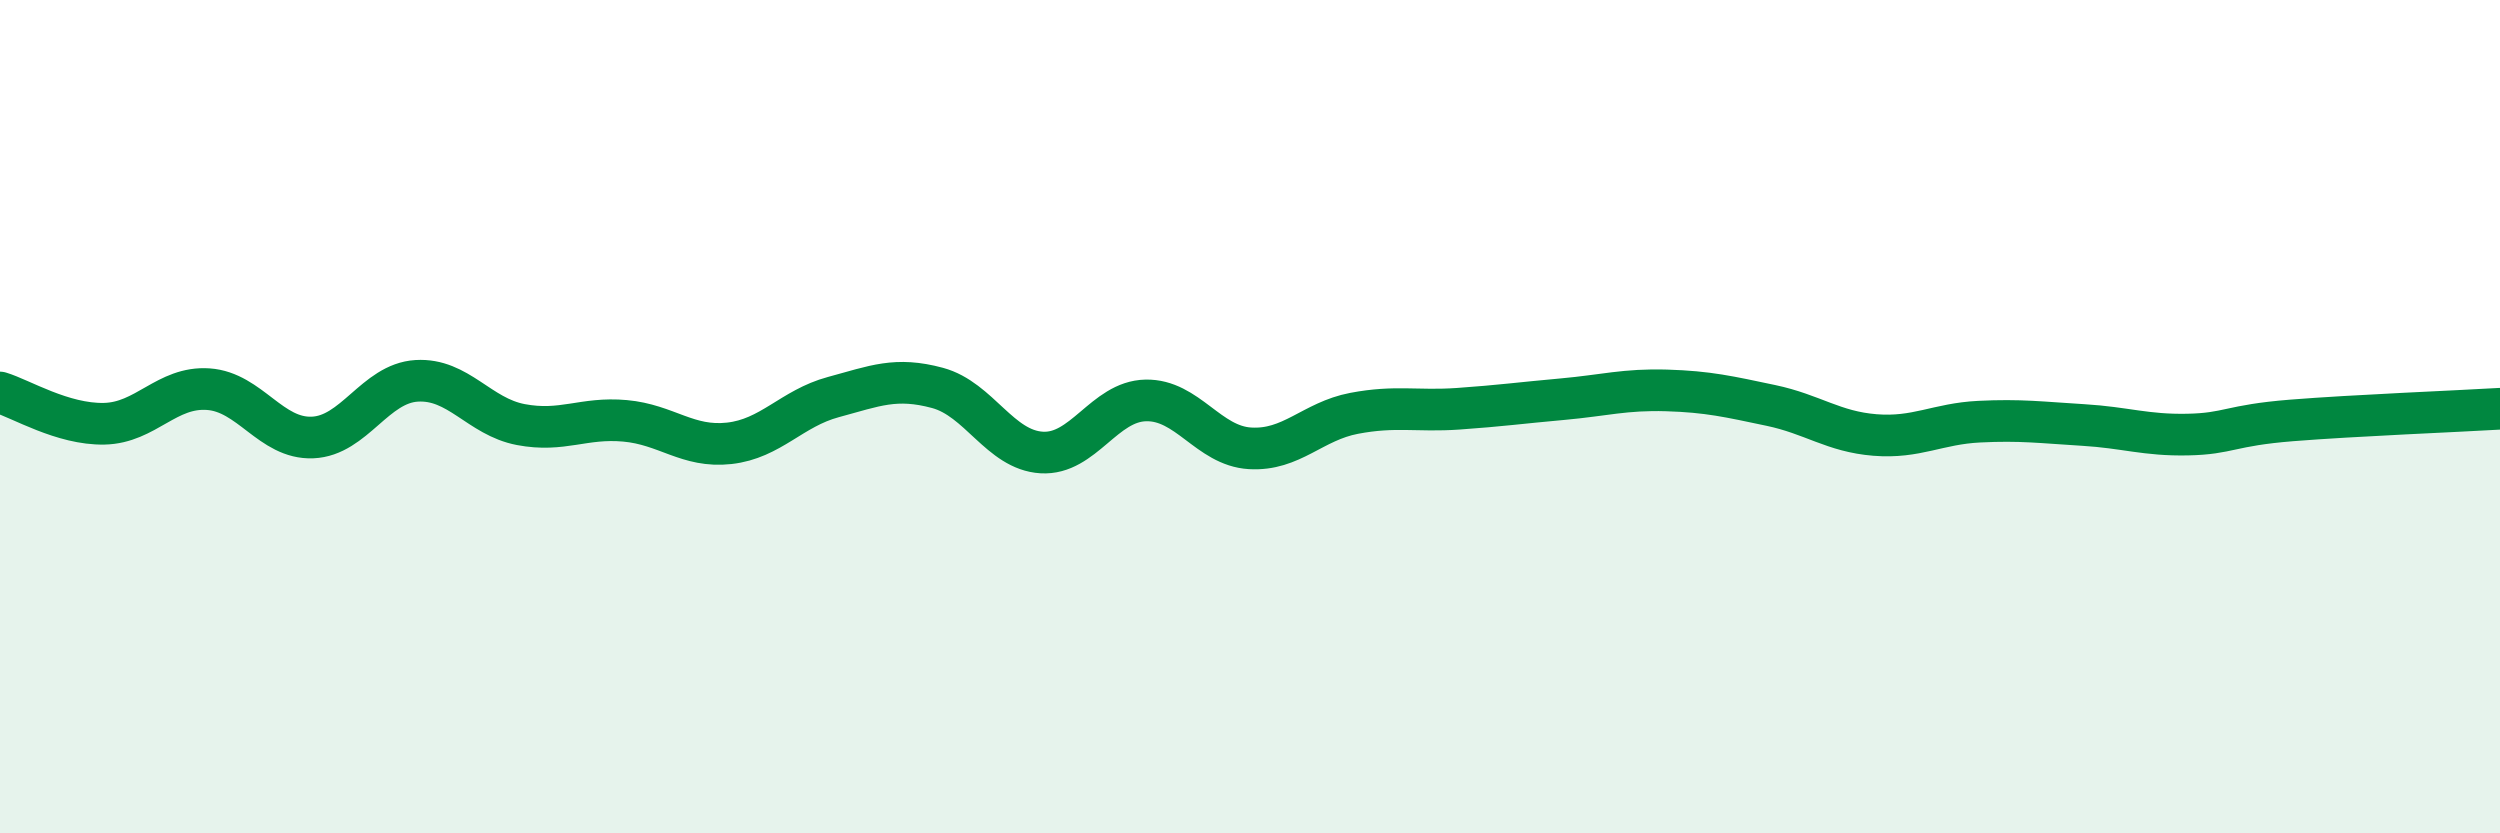
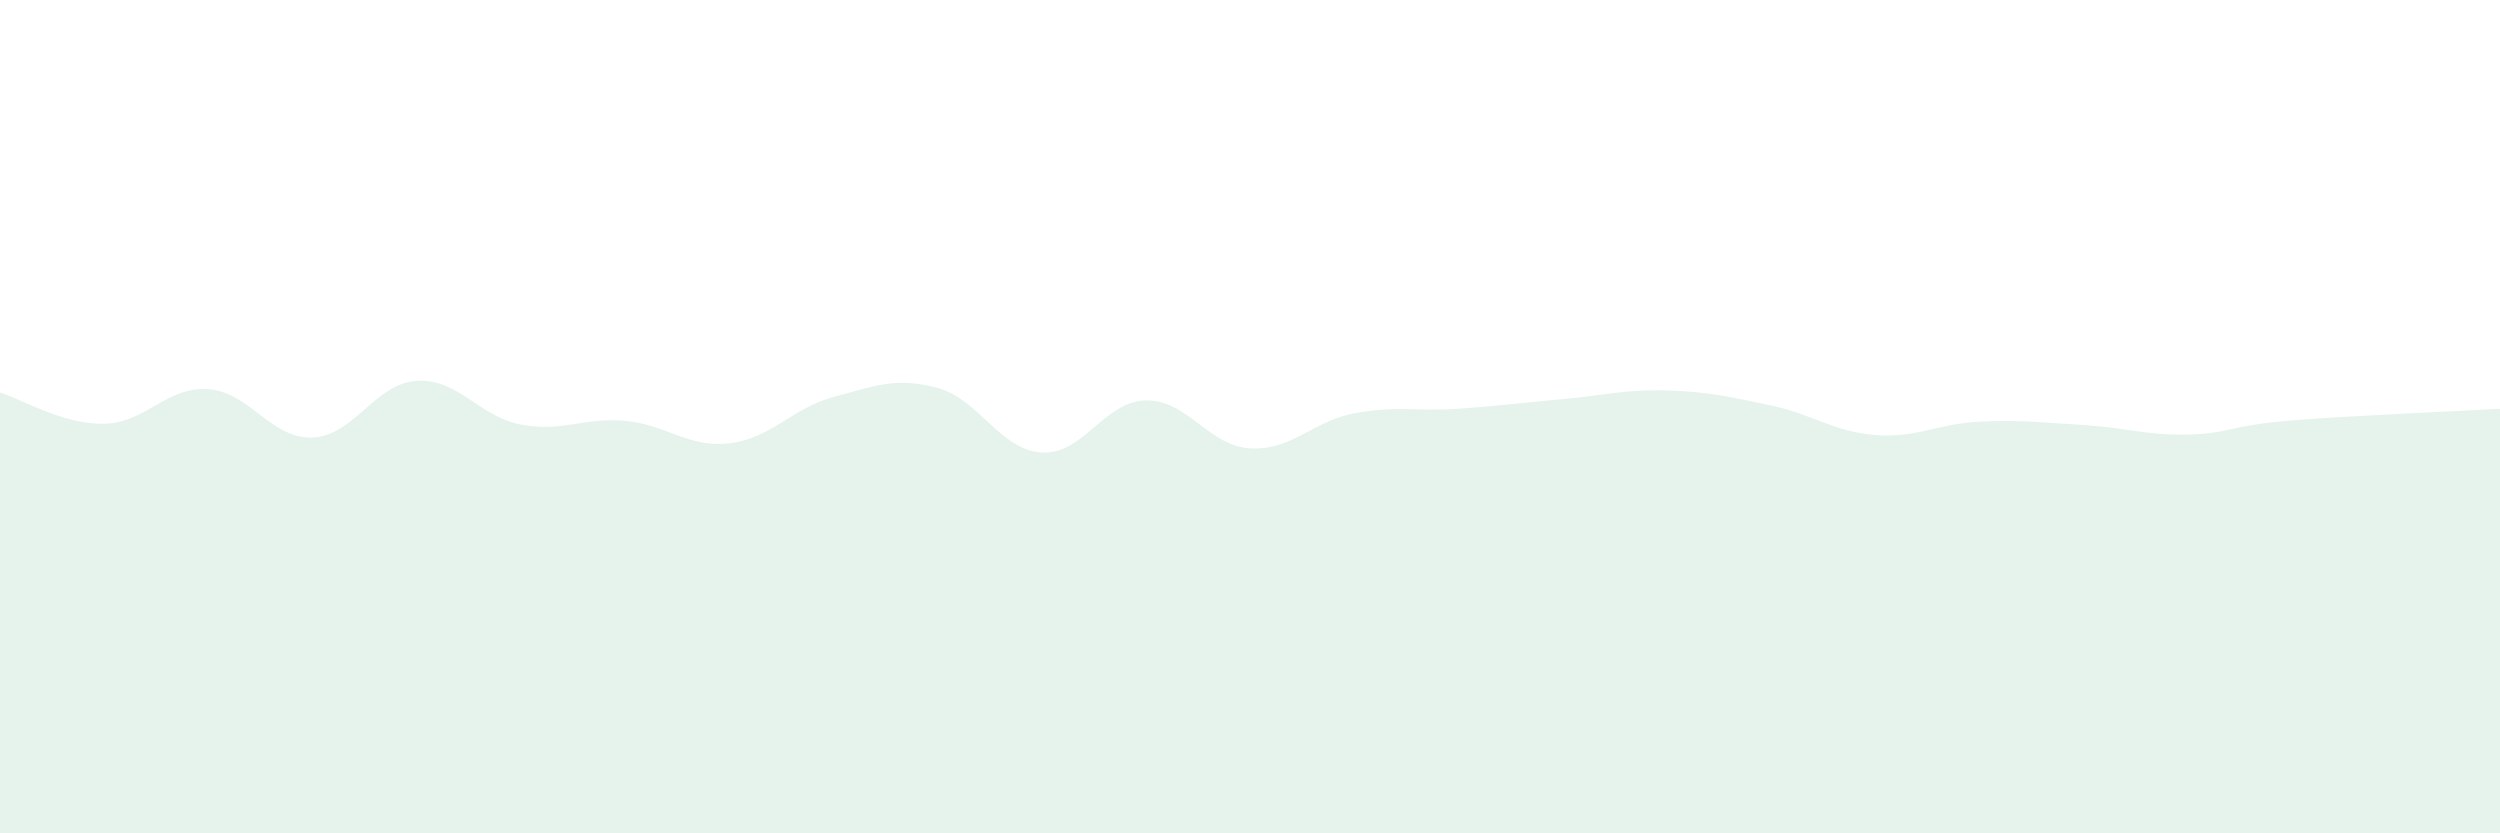
<svg xmlns="http://www.w3.org/2000/svg" width="60" height="20" viewBox="0 0 60 20">
  <path d="M 0,9.42 C 0.5,9.57 1.5,10.19 2.5,10.17 C 3.5,10.15 4,9.27 5,9.34 C 6,9.41 6.5,10.54 7.5,10.5 C 8.5,10.46 9,9.2 10,9.14 C 11,9.08 11.5,10 12.5,10.19 C 13.5,10.38 14,10.01 15,10.1 C 16,10.19 16.5,10.75 17.5,10.64 C 18.5,10.53 19,9.8 20,9.53 C 21,9.26 21.5,9.04 22.5,9.31 C 23.5,9.58 24,10.8 25,10.86 C 26,10.92 26.5,9.63 27.5,9.61 C 28.5,9.59 29,10.7 30,10.76 C 31,10.82 31.5,10.11 32.5,9.92 C 33.5,9.73 34,9.88 35,9.81 C 36,9.74 36.5,9.67 37.5,9.58 C 38.5,9.49 39,9.34 40,9.37 C 41,9.4 41.5,9.52 42.5,9.73 C 43.5,9.94 44,10.36 45,10.44 C 46,10.52 46.5,10.17 47.5,10.12 C 48.5,10.07 49,10.14 50,10.2 C 51,10.26 51.5,10.45 52.5,10.43 C 53.5,10.41 53.5,10.21 55,10.09 C 56.5,9.97 59,9.87 60,9.81L60 20L0 20Z" fill="#008740" opacity="0.1" stroke-linecap="round" stroke-linejoin="round" />
-   <path d="M 0,9.42 C 0.5,9.57 1.5,10.19 2.5,10.17 C 3.5,10.15 4,9.27 5,9.34 C 6,9.41 6.5,10.54 7.5,10.5 C 8.5,10.46 9,9.2 10,9.14 C 11,9.08 11.5,10 12.5,10.19 C 13.5,10.38 14,10.01 15,10.1 C 16,10.19 16.5,10.75 17.5,10.64 C 18.5,10.53 19,9.8 20,9.53 C 21,9.26 21.5,9.04 22.5,9.31 C 23.5,9.58 24,10.8 25,10.86 C 26,10.92 26.5,9.63 27.5,9.61 C 28.5,9.59 29,10.7 30,10.76 C 31,10.82 31.5,10.11 32.5,9.92 C 33.5,9.73 34,9.88 35,9.81 C 36,9.74 36.5,9.67 37.5,9.58 C 38.5,9.49 39,9.34 40,9.37 C 41,9.4 41.5,9.52 42.5,9.73 C 43.5,9.94 44,10.36 45,10.44 C 46,10.52 46.5,10.17 47.5,10.12 C 48.5,10.07 49,10.14 50,10.2 C 51,10.26 51.5,10.45 52.5,10.43 C 53.5,10.41 53.5,10.21 55,10.09 C 56.5,9.97 59,9.87 60,9.81" stroke="#008740" stroke-width="1" fill="none" stroke-linecap="round" stroke-linejoin="round" />
</svg>